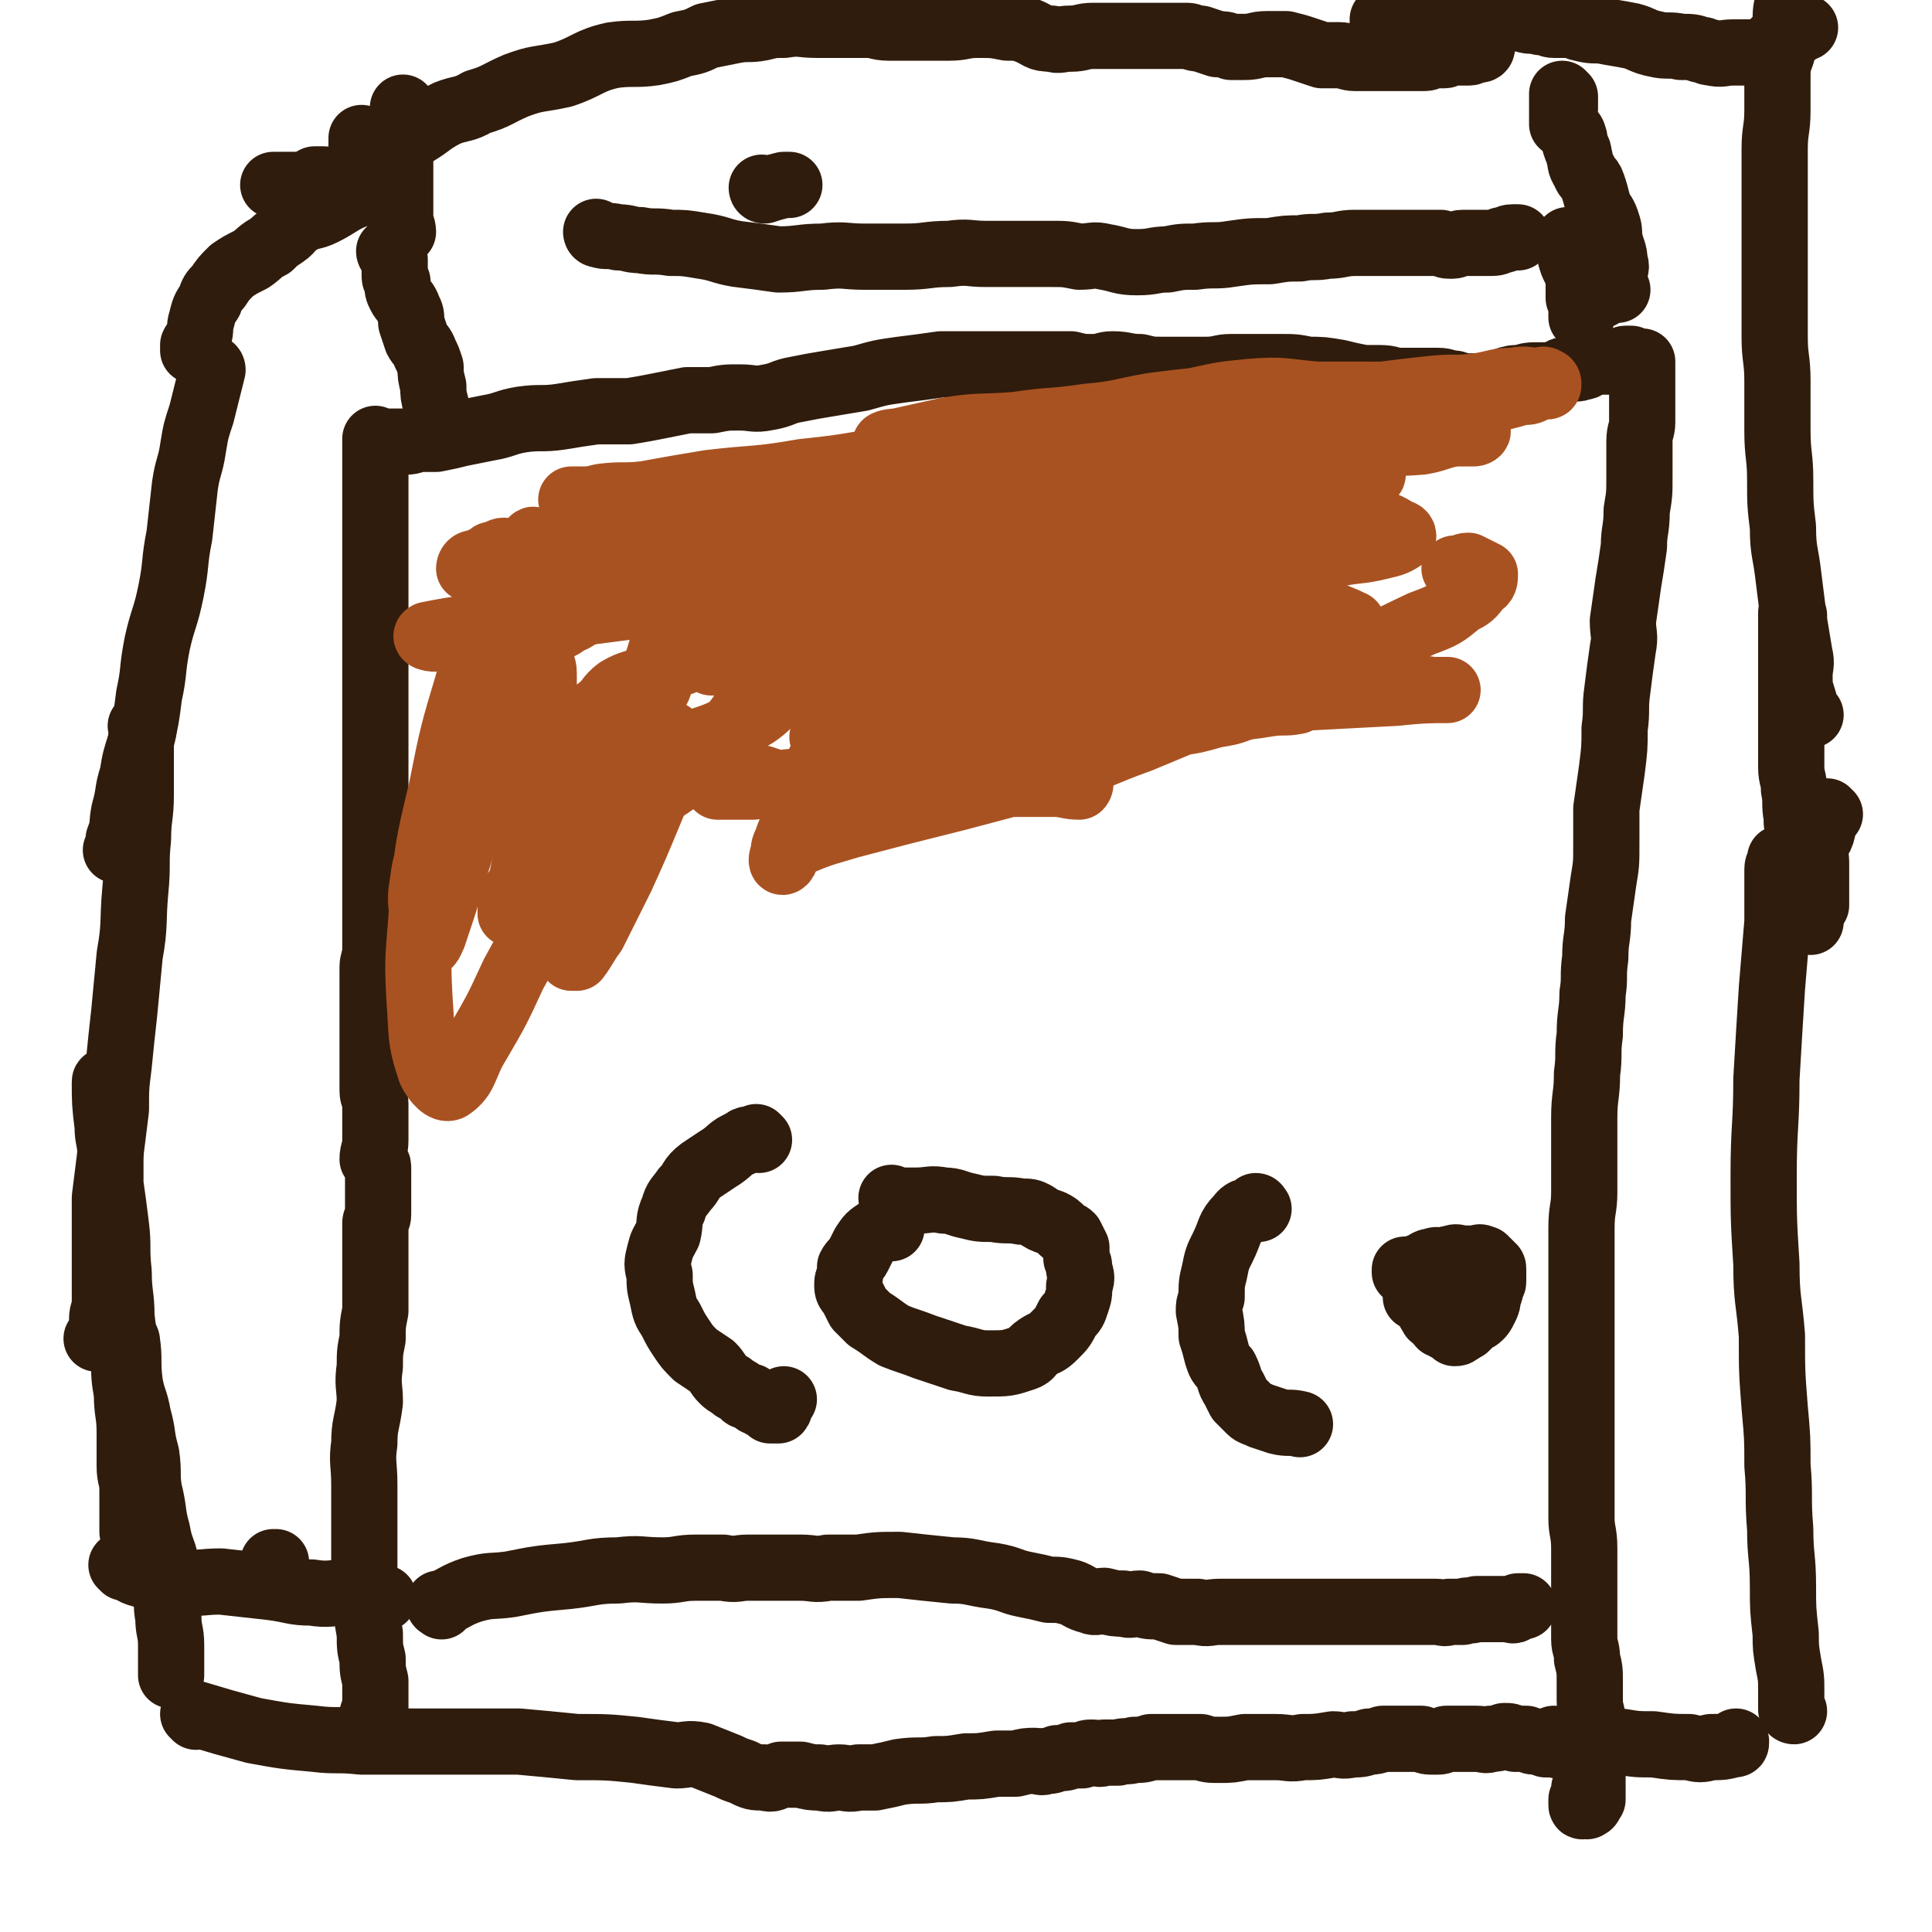
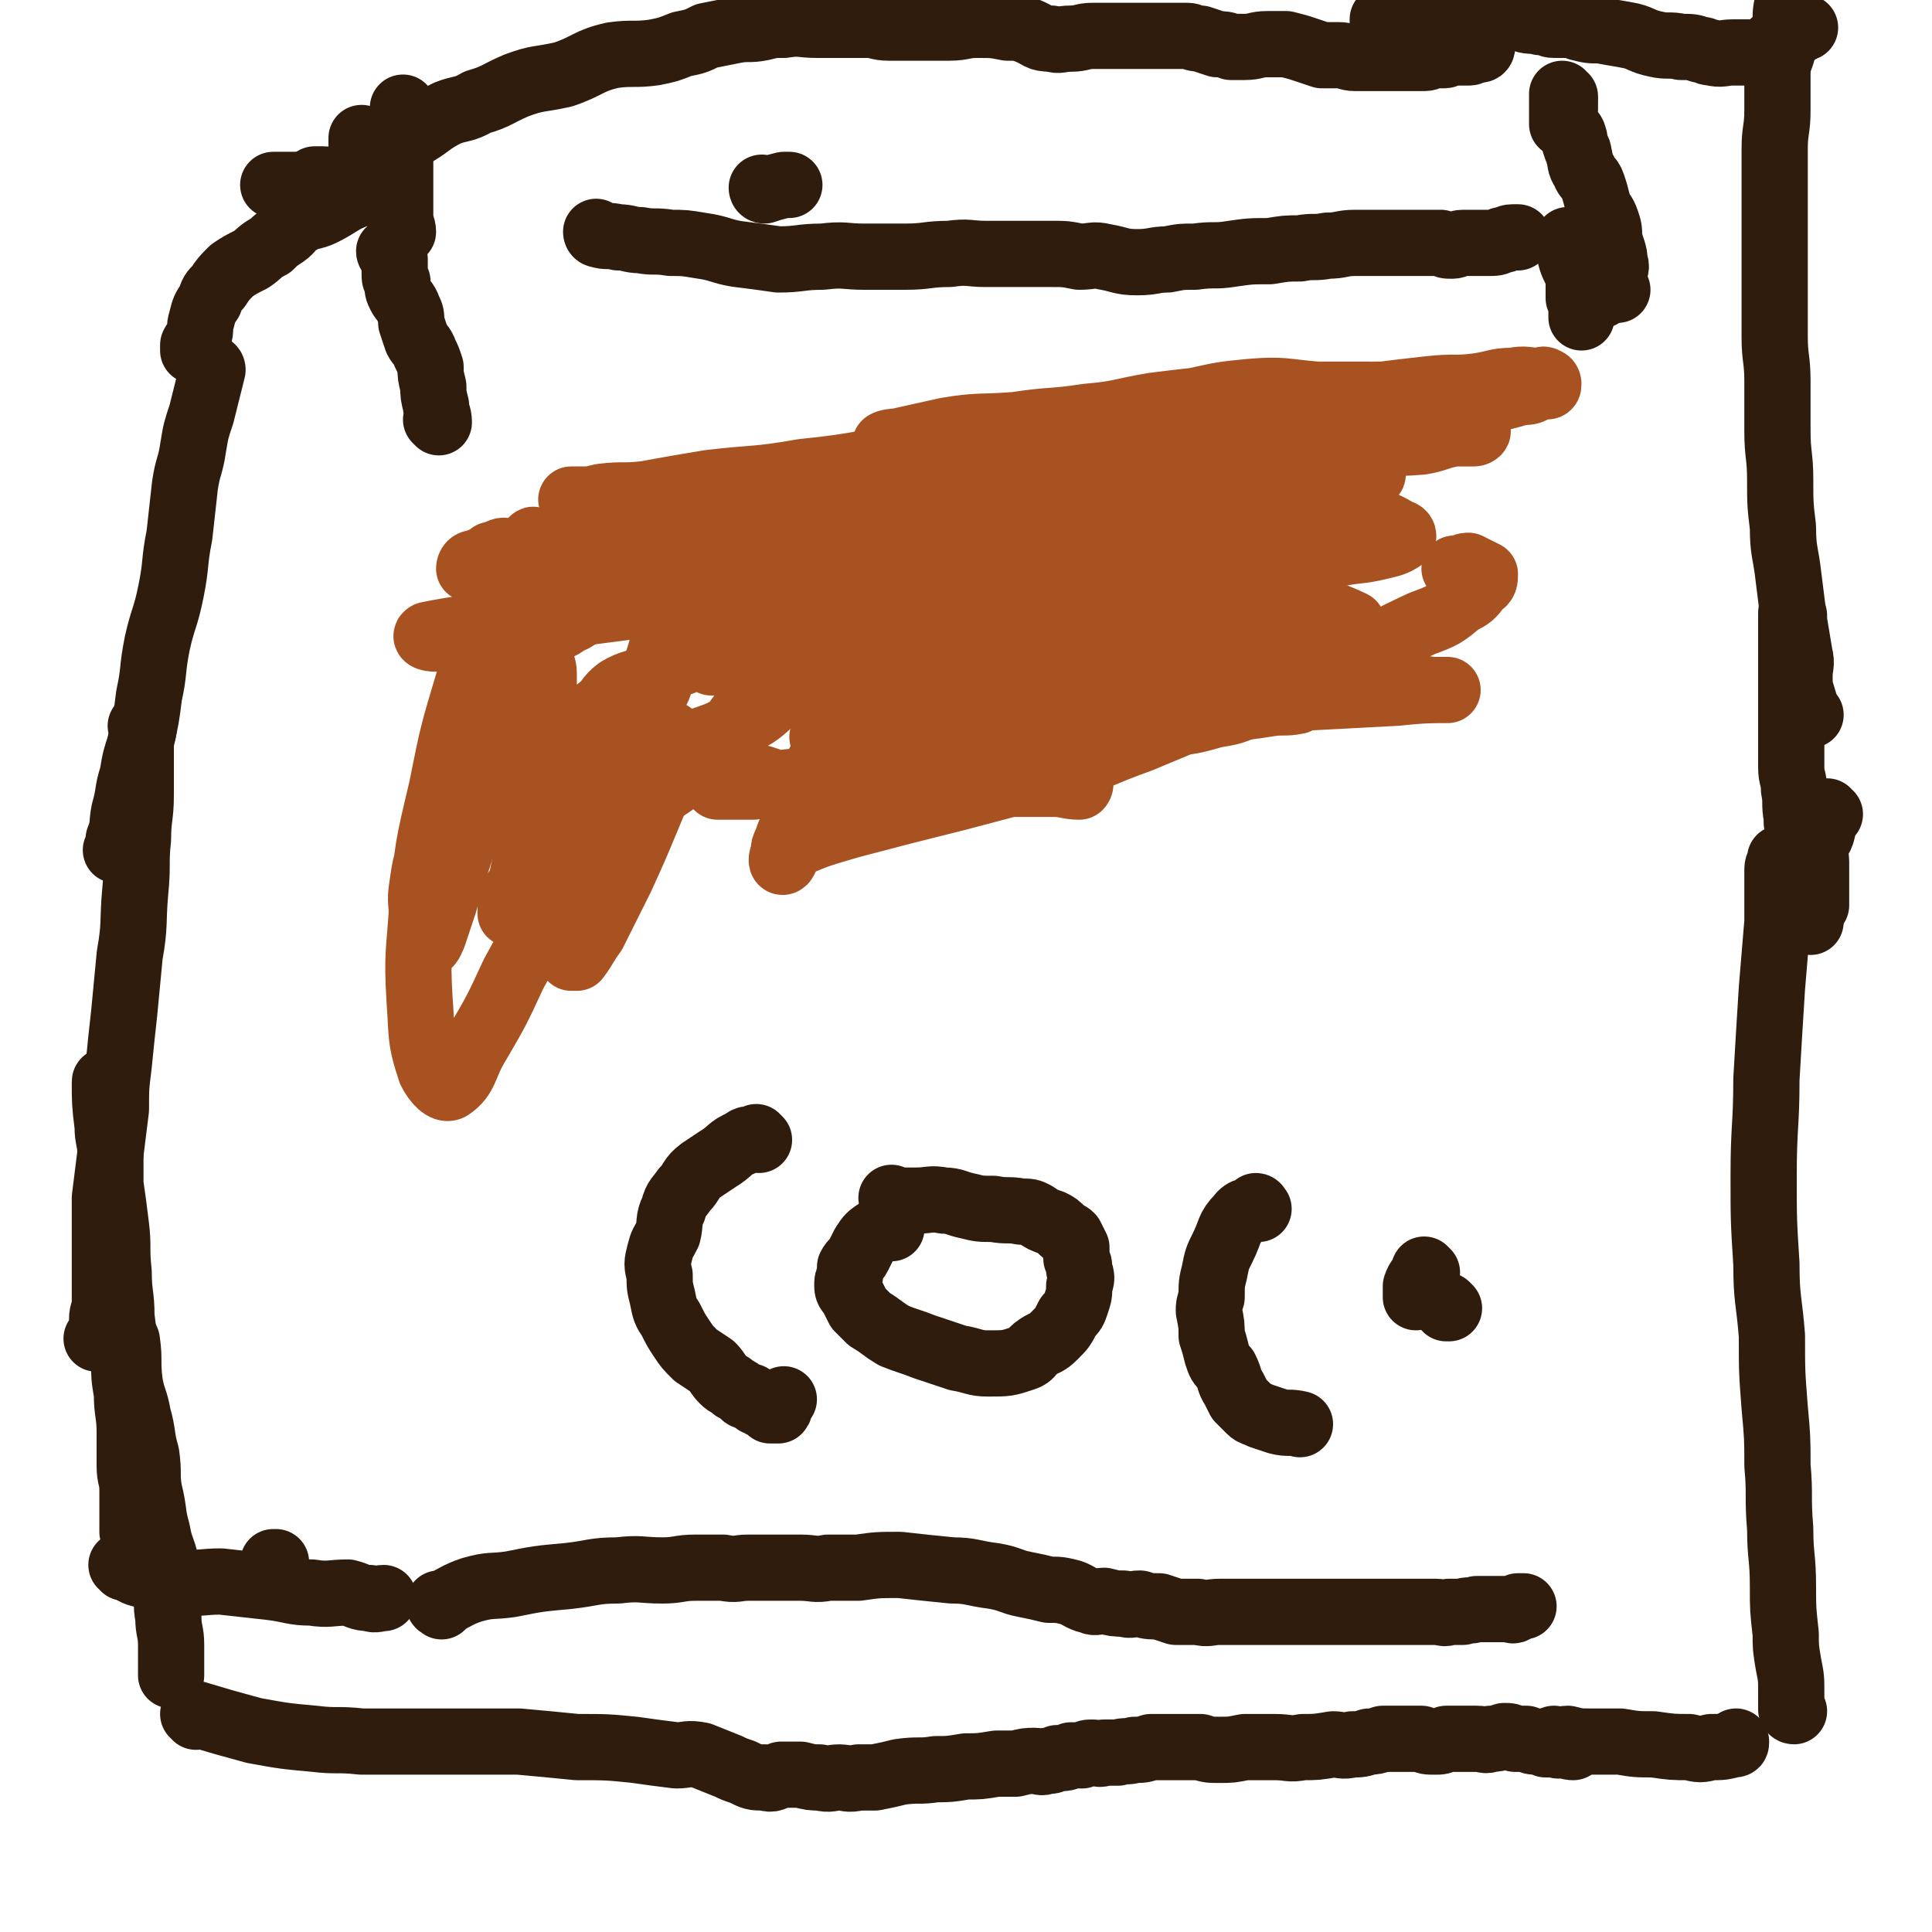
<svg xmlns="http://www.w3.org/2000/svg" viewBox="0 0 700 700" version="1.1">
  <g fill="none" stroke="#301C0C" stroke-width="24" stroke-linecap="round" stroke-linejoin="round">
-     <path d="M136,622c0,0 -1,-1 -1,-1 0,0 1,1 1,0 0,-2 0,-2 0,-5 0,-3 0,-3 0,-7 -1,-4 -1,-4 -1,-8 -1,-4 -1,-4 -1,-9 -1,-6 -1,-6 -2,-12 0,-6 0,-6 0,-13 0,-7 0,-7 0,-15 0,-7 0,-7 0,-14 0,-8 -1,-8 0,-15 0,-7 1,-7 2,-15 0,-6 -1,-6 0,-13 0,-5 0,-5 1,-10 0,-5 0,-5 1,-10 0,-3 0,-3 0,-6 0,-4 0,-4 0,-7 0,-3 0,-3 0,-5 0,-2 0,-2 0,-4 0,-2 0,-2 0,-3 0,-2 0,-2 0,-3 0,-1 0,-1 0,-1 0,-2 0,-2 0,-3 0,-1 1,-1 1,-3 0,-1 0,-1 0,-2 0,-2 0,-2 0,-5 0,-2 0,-2 0,-4 0,-3 0,-3 0,-6 0,-2 -1,-1 -2,-3 0,-3 1,-3 1,-7 0,-2 0,-2 0,-5 0,-4 0,-4 0,-8 0,-3 -1,-2 -1,-5 0,-3 0,-3 0,-6 0,-3 0,-3 0,-6 0,-3 0,-3 0,-7 0,-3 0,-3 0,-6 0,-3 0,-3 0,-7 0,-3 0,-3 0,-6 0,-3 0,-3 0,-5 0,-3 0,-3 1,-6 0,-3 0,-3 0,-5 0,-3 0,-3 0,-6 0,-4 0,-4 0,-7 0,-2 0,-2 0,-5 0,-2 0,-2 0,-5 0,-4 0,-4 0,-7 0,-3 0,-3 0,-6 0,-4 0,-4 0,-8 0,-2 0,-2 0,-4 0,-4 0,-4 0,-8 0,-3 0,-3 0,-5 0,-4 0,-4 0,-7 0,-3 0,-3 0,-6 0,-3 0,-3 0,-6 0,-3 0,-3 0,-7 0,-3 0,-3 0,-6 0,-4 0,-4 0,-7 0,-3 0,-3 0,-6 0,-3 0,-3 0,-7 0,-4 0,-4 0,-8 0,-2 0,-2 0,-4 0,-2 0,-2 0,-5 0,-3 0,-3 0,-5 0,-3 0,-3 0,-6 0,-3 0,-3 0,-6 0,-2 0,-2 0,-5 0,-3 0,-3 0,-6 0,-2 0,-2 0,-5 0,-2 0,-2 0,-5 0,-1 0,-1 0,-3 0,-1 0,-1 0,-3 0,-2 0,-2 0,-3 0,-1 0,-1 0,-2 0,-1 0,-1 0,-1 0,-1 0,-1 0,-2 0,0 0,0 0,0 0,0 0,1 1,1 1,0 1,0 1,0 1,0 1,0 2,0 1,0 1,0 2,0 1,0 1,0 2,0 2,0 2,0 3,0 3,0 3,-1 5,-1 3,0 3,0 6,0 5,-1 5,-1 9,-2 5,-1 5,-1 10,-2 6,-1 6,-2 12,-3 7,-1 7,0 14,-1 6,-1 6,-1 13,-2 6,0 6,0 12,0 6,-1 6,-1 11,-2 5,-1 5,-1 10,-2 4,0 4,0 9,0 5,-1 5,-1 10,-1 5,0 5,1 10,0 6,-1 5,-2 11,-3 5,-1 5,-1 11,-2 6,-1 6,-1 12,-2 7,-2 7,-2 14,-3 8,-1 8,-1 15,-2 5,0 5,0 10,0 6,0 6,0 12,0 5,0 5,0 10,0 4,0 4,0 8,0 3,0 3,0 7,0 4,1 4,1 8,1 4,0 4,-1 7,-1 5,0 5,1 10,1 4,1 4,1 8,1 4,0 4,0 8,0 4,0 4,0 8,0 5,0 5,-1 9,-1 4,0 4,0 8,0 5,0 5,0 10,0 5,0 5,0 10,1 5,0 5,0 11,1 4,1 4,1 9,2 3,0 3,0 6,0 4,0 4,1 7,1 3,0 3,0 6,0 2,0 2,0 5,0 2,0 2,0 3,0 3,0 3,1 6,1 3,1 3,1 5,1 4,0 4,0 7,0 3,-1 3,-1 6,-2 3,-1 3,-1 6,-1 3,-1 3,-1 7,-1 2,0 2,0 5,0 3,-1 2,-2 5,-2 3,-1 3,0 5,-1 2,0 2,-1 4,-2 2,0 2,0 4,0 1,0 1,0 3,0 1,0 1,0 3,0 1,0 1,-1 2,-1 1,0 1,0 2,0 1,1 1,1 2,1 1,0 1,0 2,0 0,0 0,0 0,0 0,0 0,0 0,1 0,0 0,0 0,1 0,0 0,0 0,1 0,0 0,0 0,1 0,0 0,0 0,1 0,2 0,2 0,4 0,1 0,1 0,2 0,2 0,2 0,3 0,4 0,4 0,8 0,3 -1,3 -1,7 0,6 0,6 0,13 0,6 0,6 -1,12 0,7 -1,7 -1,13 -1,7 -1,7 -2,13 -1,7 -1,7 -2,14 0,5 1,5 0,10 -1,7 -1,7 -2,15 -1,7 0,7 -1,14 0,7 0,7 -1,15 -1,7 -1,7 -2,14 0,7 0,7 0,13 0,7 0,7 -1,13 -1,7 -1,7 -2,14 0,7 -1,7 -1,14 -1,7 0,7 -1,13 0,7 -1,7 -1,15 -1,7 0,7 -1,14 0,8 -1,8 -1,16 0,7 0,7 0,14 0,7 0,7 0,13 0,6 -1,6 -1,13 0,6 0,6 0,11 0,6 0,6 0,12 0,6 0,6 0,11 0,6 0,6 0,12 0,5 0,5 0,11 0,6 0,6 0,12 0,6 0,6 0,12 0,6 0,6 0,12 0,6 0,6 0,12 0,5 1,5 1,11 0,5 0,5 0,9 0,5 0,5 0,10 0,4 0,4 0,7 0,3 0,3 0,7 0,3 1,3 1,7 1,4 1,4 1,8 0,4 0,4 0,7 0,4 1,4 1,8 0,2 0,2 0,5 0,3 0,3 0,7 0,2 0,2 0,4 0,2 0,2 0,4 0,2 0,2 0,4 0,1 0,1 0,2 0,1 0,1 0,2 0,0 -1,0 -1,0 0,0 0,1 0,1 0,1 0,1 -1,1 0,1 0,0 -1,0 0,0 -1,1 -1,0 0,0 0,-1 0,-2 1,-2 1,-2 1,-4 " />
    <path d="M159,153c0,0 -1,-1 -1,-1 0,0 1,1 1,1 0,-3 -1,-3 -1,-6 -1,-4 -1,-4 -1,-7 -1,-4 -1,-4 -1,-7 -1,-3 -1,-3 -2,-5 -1,-3 -2,-3 -3,-5 -1,-3 -1,-3 -2,-6 0,-3 0,-3 -1,-5 -1,-3 -2,-3 -3,-5 -1,-2 -1,-2 -1,-5 -1,-1 -1,-1 -1,-3 0,-1 0,-1 0,-2 0,0 0,0 0,-1 0,-1 0,-1 0,-2 0,-1 -1,-1 -1,-2 0,0 -1,0 -1,-1 0,0 1,0 1,-1 " />
    <path d="M146,84c0,0 -1,0 -1,-1 0,0 1,1 1,1 0,-2 -1,-3 -1,-5 0,-3 0,-3 0,-5 0,-3 0,-3 0,-7 0,-2 0,-2 0,-5 0,-2 0,-2 0,-5 0,-1 0,-1 0,-3 0,-3 0,-3 0,-6 0,0 0,0 0,-1 0,-1 1,-1 1,-3 0,-1 0,-1 0,-3 0,-1 0,-1 0,-2 " />
    <path d="M586,105c0,0 -1,-1 -1,-1 0,0 0,1 0,1 0,-2 0,-3 0,-5 0,-3 1,-3 0,-5 0,-4 -1,-4 -2,-9 0,-3 0,-3 -1,-6 -1,-3 -2,-3 -3,-6 -1,-4 -1,-4 -2,-7 -1,-3 -2,-2 -3,-5 -2,-3 -1,-3 -2,-6 0,-2 -1,-2 -1,-3 -1,-2 0,-2 -1,-4 0,-1 -1,-1 -2,-3 0,-1 -1,-1 -1,-3 -1,-2 0,-2 0,-3 0,-1 0,-1 0,-2 0,-1 0,-1 0,-1 " />
    <path d="M151,48c0,0 -1,0 -1,-1 0,0 0,1 1,1 5,-3 5,-4 11,-7 5,-2 6,-1 11,-4 7,-2 7,-3 14,-6 8,-3 8,-2 17,-4 9,-3 9,-5 18,-7 7,-1 8,0 15,-1 5,-1 5,-1 10,-3 5,-1 5,-1 9,-3 5,-1 5,-1 10,-2 5,-1 5,0 10,-1 4,-1 4,-1 8,-1 6,-1 6,0 12,0 4,0 4,0 8,0 5,0 5,0 10,0 4,0 4,1 8,1 4,0 5,0 9,0 7,0 7,0 13,0 5,0 5,-1 10,-1 6,0 6,0 11,1 4,0 4,0 7,1 5,2 4,3 9,3 3,1 3,0 7,0 4,0 4,-1 8,-1 3,0 3,0 5,0 4,0 4,0 8,0 4,0 4,0 8,0 3,0 3,0 6,0 3,0 3,0 7,0 2,0 2,1 5,1 3,1 3,1 6,2 2,0 3,0 5,1 3,0 3,0 5,0 4,0 4,-1 8,-1 4,0 4,0 7,0 4,1 4,1 7,2 3,1 3,1 6,2 3,0 3,0 6,0 3,0 3,1 6,1 1,0 1,0 3,0 2,0 2,0 3,0 2,0 2,0 4,0 2,0 2,0 4,0 1,0 1,0 2,0 2,0 2,0 3,0 2,0 2,0 3,0 2,0 2,0 3,0 2,0 2,-1 4,-1 1,0 1,0 2,0 0,0 0,0 1,0 2,0 1,-1 3,-1 1,0 1,0 3,0 0,0 0,0 1,0 1,0 1,0 1,0 1,0 1,0 1,0 2,0 1,-1 3,-1 0,0 0,0 1,0 0,0 0,0 0,0 1,0 1,-1 1,-1 " />
    <path d="M569,88c0,0 -1,0 -1,-1 0,0 0,1 0,1 1,2 1,2 1,5 1,4 2,4 3,8 0,3 0,3 0,7 1,2 1,2 1,5 0,1 0,1 0,2 " />
    <path d="M581,98c0,0 -1,0 -1,-1 0,0 0,0 0,1 0,2 0,2 0,5 0,2 0,2 0,4 " />
    <path d="M502,8c0,0 -1,0 -1,-1 0,0 0,1 0,1 3,0 3,-1 5,-1 5,-1 5,0 10,-1 6,-1 6,-2 13,-4 4,-1 4,-1 8,-1 3,-1 3,0 7,-1 4,0 4,-1 7,-2 3,0 3,1 6,1 3,0 3,0 5,-1 2,0 2,0 5,0 " />
    <path d="M567,35c0,0 -1,0 -1,-1 0,0 0,1 0,1 0,2 0,2 0,5 0,2 0,2 0,5 " />
    <path d="M116,67c0,0 -1,0 -1,-1 0,0 1,1 1,1 -2,0 -3,0 -5,0 -3,0 -3,0 -5,0 -2,0 -2,0 -4,0 -2,0 -2,0 -3,0 " />
    <path d="M128,71c0,0 -1,0 -1,-1 0,0 1,1 1,1 0,-2 -1,-3 0,-5 0,-3 1,-3 2,-5 1,-3 0,-3 1,-6 0,-2 0,-2 0,-4 0,-1 0,-1 0,-1 " />
    <path d="M141,65c0,0 -1,0 -1,-1 0,0 1,1 1,1 -2,0 -3,0 -5,0 -3,0 -3,1 -5,1 -2,0 -2,0 -5,0 -2,0 -2,0 -4,0 -2,0 -2,-1 -5,-1 -1,0 -1,0 -3,0 " />
    <path d="M137,68c0,0 -1,0 -1,-1 0,0 1,1 1,1 -3,1 -4,0 -7,2 -7,3 -7,4 -13,7 -4,2 -5,1 -8,3 -4,2 -3,3 -6,5 -3,2 -3,2 -5,4 -4,2 -4,3 -7,5 -4,2 -4,2 -7,4 -3,3 -3,3 -5,6 -2,2 -2,2 -3,5 -2,3 -2,3 -3,7 -1,3 0,3 -1,6 -1,2 -1,1 -2,3 0,1 0,1 0,2 " />
    <path d="M77,134c0,0 0,-1 -1,-1 0,0 1,0 1,1 -2,8 -2,8 -4,16 -2,6 -2,6 -3,12 -1,7 -2,7 -3,14 -1,9 -1,9 -2,18 -2,10 -1,10 -3,20 -2,10 -3,10 -5,19 -2,10 -1,10 -3,19 -1,8 -1,8 -3,17 -2,6 -2,6 -3,12 -2,6 -1,6 -3,13 -1,5 0,5 -2,10 0,2 0,2 -1,4 " />
    <path d="M52,264c0,0 0,-1 -1,-1 0,0 1,0 1,1 0,2 -1,2 -1,5 0,9 0,10 0,19 0,8 -1,8 -1,16 -1,9 0,9 -1,19 -1,11 0,12 -2,23 -1,11 -1,10 -2,21 -1,9 -1,9 -2,19 -1,8 -1,8 -1,16 -1,8 -1,8 -2,16 -1,8 -1,8 -2,16 0,6 0,6 0,12 0,5 0,5 0,9 0,4 0,4 0,8 0,5 0,5 0,10 0,2 -1,2 -1,5 0,3 1,3 0,6 0,1 -1,0 -2,1 " />
    <path d="M39,393c0,0 -1,-2 -1,-1 0,7 0,8 1,16 0,5 1,5 1,10 0,6 0,6 0,11 1,7 1,7 2,15 1,8 0,8 1,17 0,8 1,8 1,16 1,8 1,8 1,15 0,7 0,7 1,13 0,7 1,7 1,14 0,6 0,6 0,12 0,5 1,4 1,9 0,5 0,5 0,10 0,3 0,3 0,5 " />
    <path d="M46,486c0,0 0,-1 -1,-1 0,0 1,0 1,1 1,7 0,7 1,15 1,6 2,6 3,12 2,7 1,7 3,14 1,7 0,7 1,13 2,8 1,8 3,15 1,6 2,6 3,11 0,5 0,6 0,11 1,4 0,4 1,9 0,5 1,5 1,10 0,4 0,4 0,7 0,2 0,2 0,4 " />
    <path d="M45,568c0,0 0,-1 -1,-1 0,0 1,0 1,0 4,3 4,3 9,4 6,2 6,2 12,2 7,1 7,0 14,0 9,1 9,1 18,2 8,1 8,2 15,2 6,1 7,0 13,0 4,1 4,2 8,2 2,1 3,0 5,0 " />
    <path d="M100,567c0,0 0,-1 -1,-1 0,0 1,0 1,0 " />
    <path d="M553,7c0,0 -1,0 -1,-1 0,0 0,1 0,1 3,1 3,0 6,1 3,0 3,1 5,1 2,0 2,0 4,0 3,0 3,0 5,1 4,1 4,1 8,1 5,1 6,1 11,2 4,1 4,2 9,3 4,1 5,0 9,1 4,0 4,0 7,1 2,0 2,1 4,1 4,1 4,0 8,0 2,0 2,0 5,0 3,0 4,0 7,-1 3,-2 2,-3 5,-4 4,-2 4,-2 7,-3 1,-1 1,-1 2,-1 " />
    <path d="M564,631c0,0 -1,-1 -1,-1 0,0 0,0 0,0 3,1 3,0 5,0 4,1 4,1 8,1 5,0 5,0 11,0 6,1 6,1 12,1 7,1 7,1 13,1 4,1 4,1 8,0 4,0 4,0 8,-1 1,0 1,0 1,-1 " />
    <path d="M650,620c-1,0 -1,-1 -1,-1 0,0 0,1 0,0 0,-2 0,-3 0,-6 0,-5 0,-5 -1,-10 -1,-6 -1,-6 -1,-11 -1,-9 -1,-9 -1,-17 0,-11 -1,-11 -1,-21 -1,-12 0,-12 -1,-23 0,-10 0,-10 -1,-21 -1,-13 -1,-13 -1,-26 -1,-13 -2,-13 -2,-26 -1,-16 -1,-16 -1,-32 0,-18 1,-18 1,-35 1,-17 1,-17 2,-33 1,-12 1,-12 2,-24 0,-10 0,-10 0,-19 0,-2 1,-2 1,-4 " />
    <path d="M656,259c-1,0 -1,-1 -1,-1 -1,0 0,1 0,1 -1,-3 -1,-4 -2,-7 -1,-3 -1,-4 -1,-7 0,-4 1,-4 0,-8 -1,-6 -1,-6 -2,-12 -1,-8 -1,-8 -2,-16 -1,-9 -2,-9 -2,-18 -1,-8 -1,-9 -1,-17 0,-9 -1,-9 -1,-18 0,-9 0,-9 0,-18 0,-8 -1,-8 -1,-16 0,-7 0,-7 0,-14 0,-7 0,-7 0,-14 0,-7 0,-7 0,-14 0,-6 0,-6 0,-12 0,-7 0,-7 0,-14 0,-7 1,-7 1,-14 0,-6 0,-7 0,-13 0,-5 1,-5 2,-9 1,-5 0,-5 1,-10 0,-4 0,-4 1,-8 1,-4 1,-4 3,-9 1,-5 1,-5 3,-11 " />
    <path d="M650,223c-1,0 -1,-1 -1,-1 0,0 0,0 0,1 0,3 0,3 0,7 0,3 0,3 0,6 0,6 0,6 0,12 0,4 0,4 0,7 0,4 0,4 0,8 0,4 0,4 0,9 0,3 0,3 0,6 0,4 1,4 1,8 1,5 0,5 1,10 0,1 0,1 0,2 " />
    <path d="M663,295c-1,0 -1,-1 -1,-1 -1,0 0,0 0,1 -1,3 -1,3 -2,7 -1,3 -2,2 -3,5 0,2 1,3 1,5 0,2 0,2 0,4 0,3 0,3 0,6 0,3 0,3 0,6 " />
    <path d="M656,313c-1,0 -1,-1 -1,-1 -1,0 0,0 0,1 0,3 0,3 0,6 0,3 0,3 0,6 0,4 1,4 1,9 " />
    <path d="M71,622c0,0 0,-1 -1,-1 0,0 1,0 1,0 10,3 10,3 21,6 11,2 11,2 22,3 8,1 8,0 17,1 9,0 9,0 19,0 10,0 10,0 20,0 9,0 9,0 18,0 11,1 11,1 21,2 11,0 11,0 21,1 7,1 7,1 15,2 4,0 4,-1 9,0 5,2 5,2 10,4 2,1 2,1 5,2 4,2 4,2 8,2 3,1 3,0 6,-1 3,0 4,0 7,0 4,1 4,1 7,1 4,1 4,0 7,0 3,0 3,1 7,0 3,0 3,0 6,0 5,-1 5,-1 9,-2 7,-1 7,0 13,-1 5,0 5,0 11,-1 5,0 5,0 11,-1 3,0 3,0 7,0 4,-1 4,-1 7,-1 2,0 2,1 4,0 2,0 2,0 4,-1 3,0 3,0 5,-1 2,0 2,0 4,0 2,-1 2,-1 4,-1 2,0 2,1 4,0 2,0 2,0 5,0 3,-1 3,0 6,-1 3,0 3,0 6,-1 2,0 2,0 4,0 3,0 3,0 7,0 3,0 3,0 7,0 3,1 3,1 7,1 4,0 4,0 9,-1 5,0 5,0 11,0 5,0 5,1 10,0 5,0 5,0 11,-1 3,0 3,1 7,0 3,0 3,0 6,-1 2,0 2,0 5,-1 2,0 2,0 4,0 2,0 2,0 5,0 2,0 2,0 5,0 2,1 2,1 5,1 2,0 2,0 4,-1 3,0 3,0 5,0 3,0 3,0 6,0 3,0 3,1 5,0 2,0 2,0 5,-1 2,0 2,0 4,1 2,0 2,0 4,0 2,1 2,1 4,1 2,0 2,0 3,1 2,0 2,0 4,0 1,1 1,0 3,0 2,1 2,1 3,1 " />
    <path d="M160,582c0,0 -1,-1 -1,-1 0,0 0,1 1,0 5,-2 5,-3 11,-5 7,-2 7,-1 14,-2 10,-2 10,-2 21,-3 9,-1 9,-2 18,-2 8,-1 8,0 16,0 6,0 6,-1 12,-1 5,0 5,0 10,0 5,1 5,0 9,0 4,0 4,0 9,0 5,0 5,0 10,0 5,0 5,1 10,0 5,0 5,0 11,0 7,-1 7,-1 15,-1 9,1 9,1 19,2 7,0 7,1 15,2 6,1 6,2 11,3 5,1 5,1 9,2 4,0 4,0 8,1 3,1 3,2 7,3 2,1 3,0 5,0 4,1 4,1 7,1 3,1 3,0 6,0 3,1 3,1 7,1 3,1 3,1 6,2 4,0 4,0 8,0 4,1 4,0 8,0 4,0 4,0 8,0 7,0 7,0 13,0 6,0 6,0 11,0 5,0 5,0 10,0 4,0 4,0 8,0 3,0 3,0 6,0 2,0 2,0 5,0 2,0 2,0 4,0 2,0 2,0 4,0 3,0 3,0 5,0 2,0 2,0 4,0 3,0 3,1 5,0 2,0 2,0 5,0 2,-1 2,0 5,-1 2,0 2,0 3,0 2,0 2,0 4,0 1,0 1,0 3,0 1,0 1,0 1,0 2,0 2,1 3,0 1,0 1,-1 1,-1 1,0 1,0 2,0 " />
    <path d="M277,69c0,0 -1,0 -1,-1 0,0 0,1 1,1 3,-1 3,-1 7,-2 1,0 1,0 2,0 " />
    <path d="M217,85c0,0 -1,0 -1,-1 0,0 0,1 1,1 3,1 3,0 7,1 4,0 4,1 8,1 5,1 5,0 11,1 5,0 5,0 11,1 7,1 7,2 13,3 8,1 8,1 15,2 8,0 8,-1 16,-1 8,-1 8,0 15,0 8,0 8,0 15,0 8,0 8,-1 16,-1 7,-1 7,0 13,0 7,0 7,0 15,0 4,0 4,0 9,0 5,0 5,0 10,1 5,0 5,-1 9,0 6,1 6,2 12,2 6,0 6,-1 11,-1 5,-1 5,-1 10,-1 7,-1 7,0 13,-1 7,-1 7,-1 14,-1 6,-1 6,-1 11,-1 5,-1 5,0 10,-1 5,0 5,-1 10,-1 4,0 4,0 8,0 4,0 4,0 8,0 3,0 3,0 6,0 2,0 2,0 5,0 2,0 2,0 4,0 2,1 2,1 4,1 2,0 2,-1 4,-1 2,0 2,0 4,0 3,0 3,0 5,0 3,0 3,0 5,-1 2,0 2,-1 4,-1 1,0 1,0 2,0 " />
    <path d="M275,413c0,0 -1,-1 -1,-1 0,0 1,1 1,1 -3,0 -4,-1 -6,1 -5,2 -4,3 -9,6 -3,2 -3,2 -6,4 -4,3 -3,4 -6,7 -2,3 -3,3 -4,7 -2,4 -1,5 -2,9 -2,4 -2,3 -3,7 -1,4 -1,4 0,8 0,4 0,4 1,8 1,5 1,5 3,8 2,4 2,4 4,7 2,3 2,3 5,6 3,2 3,2 6,4 2,2 2,3 4,5 2,2 2,1 4,3 2,1 2,1 3,2 1,1 1,1 3,1 1,1 1,1 2,2 1,0 1,0 2,1 1,0 1,-1 2,0 1,0 0,1 1,2 0,0 0,0 1,0 0,0 0,0 1,0 0,0 1,0 1,0 1,-1 0,-2 1,-3 0,0 0,0 1,-1 " />
    <path d="M324,435c0,0 -1,-1 -1,-1 0,0 0,1 1,1 3,0 4,0 8,0 5,0 5,-1 10,0 4,0 4,1 9,2 4,1 4,1 9,1 5,1 5,0 10,1 3,0 3,0 5,1 3,2 3,2 6,3 2,1 2,1 4,3 1,1 2,1 3,2 1,2 1,2 2,4 0,2 0,2 0,4 1,2 1,2 1,4 1,3 1,3 0,6 0,3 0,3 -1,6 -1,3 -1,3 -3,5 -2,4 -2,4 -5,7 -3,3 -3,2 -6,4 -3,2 -2,3 -5,4 -6,2 -6,2 -13,2 -5,0 -5,-1 -11,-2 -6,-2 -6,-2 -12,-4 -5,-2 -6,-2 -11,-4 -5,-3 -4,-3 -9,-6 -2,-2 -2,-2 -4,-4 -1,-2 -1,-2 -2,-4 -1,-2 -2,-2 -2,-4 0,-2 0,-2 1,-4 0,-2 0,-2 0,-3 1,-2 2,-2 3,-4 1,-2 1,-2 2,-4 2,-3 2,-3 5,-5 2,-1 2,-1 5,-1 " />
    <path d="M456,438c0,0 -1,-1 -1,-1 0,0 1,0 0,1 -2,1 -4,0 -6,3 -4,4 -3,5 -6,11 -2,4 -2,4 -3,9 -1,4 -1,4 -1,9 -1,3 -1,3 -1,5 1,5 1,5 1,9 1,3 1,3 2,7 1,3 1,3 3,5 2,4 1,4 3,7 1,2 1,2 2,4 2,2 2,2 4,4 1,1 2,1 4,2 3,1 3,1 6,2 4,1 4,0 8,1 " />
-     <path d="M510,461c0,0 -1,-1 -1,-1 0,0 0,1 0,1 3,-1 3,-1 5,-2 3,-1 3,-2 5,-2 2,-1 2,0 4,0 2,-1 2,-1 3,-1 2,-1 2,0 4,0 1,0 1,0 2,0 1,0 1,0 2,0 2,0 2,-1 3,0 1,0 1,0 1,1 1,0 1,0 1,1 1,0 1,0 1,1 1,0 1,0 1,1 0,2 0,2 0,4 0,1 0,1 -1,2 0,2 0,2 -1,4 0,2 0,2 -1,4 -1,2 -1,2 -2,3 -1,1 -2,1 -3,2 -1,1 -1,1 -2,2 -1,0 -1,1 -2,1 -1,1 -1,1 -2,1 -1,-1 -1,-2 -3,-2 -1,-1 -1,-1 -2,-1 -1,-1 0,-1 -1,-2 0,-1 -1,0 -2,-1 0,-1 -1,-1 -1,-2 0,0 0,0 0,0 0,-1 0,-1 0,-2 0,-1 0,-1 0,-1 0,-1 0,-1 0,-2 0,-1 1,-1 1,-2 1,-1 1,-1 1,-2 1,0 1,0 1,0 " />
    <path d="M517,461c0,0 -1,-1 -1,-1 0,0 0,0 0,1 -1,2 -2,2 -3,5 0,1 0,2 0,4 " />
    <path d="M525,474c0,0 -1,-1 -1,-1 0,0 0,0 0,1 " />
  </g>
  <g fill="none" stroke="#A95221" stroke-width="24" stroke-linecap="round" stroke-linejoin="round">
    <path d="M278,233c0,0 -1,-1 -1,-1 0,0 0,1 1,1 2,-1 2,-2 5,-3 6,-2 6,-2 13,-3 11,-2 11,-2 22,-4 13,-2 13,-2 26,-5 10,-2 10,-2 20,-4 7,-1 7,-1 14,-1 5,-1 5,0 10,0 2,0 3,0 5,0 0,0 -1,0 -1,0 -8,1 -8,1 -15,3 -14,2 -14,1 -28,4 -17,4 -17,4 -33,8 -15,3 -15,3 -30,6 -9,2 -9,2 -18,4 -5,1 -7,1 -10,2 -1,0 1,0 3,0 7,-1 7,-1 15,-2 15,-2 15,-2 31,-3 20,-2 21,-2 41,-4 20,-2 20,-2 39,-4 17,-1 17,0 33,-1 9,-1 9,0 19,-1 6,-1 9,-2 11,-3 1,0 -2,0 -4,0 -5,0 -5,0 -10,0 -5,0 -5,0 -11,0 -6,0 -6,0 -11,0 -6,0 -6,0 -12,0 -3,0 -3,0 -6,-1 -1,0 -2,0 -2,0 3,-2 4,-3 8,-4 10,-3 10,-2 21,-4 17,-4 17,-3 35,-6 13,-3 12,-4 25,-6 8,-2 9,-1 17,-3 4,-1 5,-1 8,-3 1,-1 0,-2 -1,-2 -5,-3 -5,-3 -11,-4 -10,-1 -11,-1 -21,-2 -14,-1 -14,0 -28,0 -13,0 -13,0 -26,0 -12,0 -12,-1 -24,0 -9,0 -9,2 -17,1 -5,0 -5,-1 -8,-3 -1,-1 -1,-2 0,-2 4,-1 5,0 10,-1 12,-3 12,-4 25,-6 16,-3 16,-4 32,-5 14,-2 14,0 28,0 9,0 9,0 18,0 6,0 6,-1 11,0 1,0 2,1 1,1 -6,2 -7,1 -14,2 -12,2 -12,2 -23,4 -19,3 -19,3 -37,6 -21,3 -21,4 -42,7 -17,2 -17,1 -33,3 -11,1 -11,2 -22,4 -8,1 -8,1 -15,2 -3,0 -4,1 -7,1 -1,0 -3,-1 -2,-2 2,-1 4,-2 8,-3 10,-2 10,-3 21,-5 12,-2 12,-1 24,-3 10,-2 9,-2 18,-4 7,-2 7,-2 13,-3 5,-1 5,-1 10,-2 1,0 2,0 2,1 0,0 -1,1 -2,1 -7,1 -7,1 -13,2 -19,3 -19,3 -37,6 -20,3 -21,2 -40,5 -12,2 -12,3 -24,5 -11,2 -11,1 -21,2 -3,0 -7,0 -6,0 4,-1 8,-2 16,-3 30,-3 30,-3 59,-5 15,-1 15,-1 30,-2 11,0 11,1 22,1 7,0 7,0 14,0 4,0 4,0 7,0 1,0 3,-1 2,-1 0,-1 -2,-1 -4,-2 -7,0 -7,0 -13,0 -14,-1 -14,-1 -28,-1 -14,-1 -14,-1 -27,-2 -10,0 -10,1 -19,1 -5,0 -5,0 -10,0 -4,0 -4,1 -7,0 -2,-1 -3,-2 -2,-3 0,-1 2,-1 4,-2 5,-2 5,-2 10,-4 13,-3 13,-3 25,-4 13,-2 13,-2 26,-3 12,0 12,0 24,0 10,-1 10,0 21,-1 10,-1 10,-1 21,-3 9,-1 9,-1 19,-2 7,-1 7,-1 14,-1 4,0 4,0 8,0 1,0 1,-1 2,-1 0,0 1,0 1,0 -3,1 -4,1 -8,2 -6,1 -6,2 -12,3 -8,1 -8,1 -16,2 -9,1 -9,1 -18,3 -10,1 -10,1 -20,2 -7,1 -7,2 -15,3 -3,1 -3,0 -7,1 -2,0 -3,0 -3,0 0,0 1,-1 2,-1 6,-1 6,-1 12,-2 14,-3 14,-3 29,-5 21,-4 21,-5 43,-8 17,-2 17,-1 33,-2 13,-1 13,0 25,-1 6,-1 6,-2 12,-3 3,0 3,0 7,0 1,0 2,-1 1,-1 0,-1 -1,-2 -3,-2 -5,-1 -5,-1 -11,-1 -14,-2 -14,-3 -27,-3 -16,-1 -16,0 -32,0 -11,1 -11,1 -23,1 -6,0 -6,-1 -11,-1 -3,0 -4,0 -6,0 0,0 0,-1 0,-1 6,-2 6,-2 12,-4 9,-2 9,-2 19,-3 12,-1 12,0 24,1 10,0 10,0 19,0 7,1 7,1 14,1 4,0 4,0 7,0 3,0 3,0 6,0 0,0 2,0 1,0 -3,1 -5,2 -10,2 -6,0 -6,-1 -11,-1 -4,-1 -4,0 -9,0 -3,0 -3,0 -6,0 -2,0 -2,-1 -4,-1 0,0 0,0 0,0 2,0 2,0 4,0 7,-1 7,-1 13,-1 8,-1 8,-1 17,-2 9,-1 9,0 17,-1 7,-1 7,-2 13,-2 5,-1 5,0 10,0 1,0 1,-1 2,0 1,0 1,1 1,1 0,1 0,1 -1,1 -2,0 -2,0 -4,1 -2,1 -2,1 -5,1 -3,1 -3,1 -7,2 -4,1 -4,1 -8,2 -6,0 -6,0 -13,0 -5,0 -5,0 -10,0 -4,0 -5,0 -9,0 -2,0 -2,-1 -5,-2 -1,0 -2,1 -2,1 0,0 1,0 2,0 3,1 3,1 5,2 4,1 4,1 8,1 4,1 4,0 7,1 2,0 2,0 4,1 2,0 2,0 4,0 0,1 1,1 1,1 -2,0 -3,0 -6,1 -16,2 -16,1 -33,3 -24,3 -24,4 -48,6 -19,1 -19,0 -39,0 -19,0 -19,-1 -37,0 -13,0 -13,0 -25,1 -8,0 -8,1 -15,1 -2,-1 -4,-1 -4,-2 -1,0 1,-1 4,-1 9,-2 9,-2 18,-4 12,-2 12,-1 25,-2 13,-2 13,-1 26,-3 12,-1 12,-2 24,-4 8,-1 8,-1 17,-2 3,-1 4,-1 7,0 0,0 1,1 0,1 -3,2 -3,3 -8,4 -30,6 -31,5 -62,10 -21,3 -21,2 -42,5 -19,3 -19,4 -39,6 -17,3 -17,2 -34,4 -12,2 -12,2 -23,4 -8,1 -8,0 -16,1 -4,1 -4,1 -8,1 -2,0 -2,0 -3,0 0,0 1,0 1,0 6,0 6,0 13,0 13,0 13,0 26,0 20,-1 20,-1 40,-1 21,-1 21,-1 43,-1 15,0 15,0 31,0 9,0 9,0 18,0 4,0 5,0 9,0 0,0 0,0 0,0 -8,1 -8,1 -16,2 -19,2 -19,2 -38,4 -26,3 -26,3 -51,6 -24,3 -24,2 -48,5 -17,2 -17,3 -35,5 -8,1 -8,1 -15,2 -5,0 -6,0 -10,1 -3,0 -4,2 -5,2 0,0 0,-2 2,-2 5,-2 6,-1 12,-2 13,0 13,0 25,0 18,0 18,0 36,0 21,0 21,-1 42,0 16,0 16,0 31,1 11,0 11,0 22,1 6,0 7,-1 11,0 1,0 0,2 -1,2 -7,1 -7,0 -14,0 -16,1 -16,1 -32,3 -27,3 -27,4 -54,8 -24,3 -24,3 -47,6 -14,3 -14,3 -28,6 -7,1 -7,2 -14,2 -3,1 -8,0 -6,-1 5,-1 10,-2 20,-3 19,-4 19,-4 38,-7 27,-4 27,-4 54,-8 18,-3 18,-3 37,-6 14,-1 14,-1 27,-2 7,-1 7,-1 14,-1 2,0 5,0 4,0 0,0 -3,-1 -6,0 -9,1 -9,0 -18,2 -11,2 -11,2 -22,4 -13,4 -12,4 -25,8 -10,3 -10,2 -20,5 -4,2 -4,2 -8,5 -1,1 -1,2 -1,2 3,2 4,3 9,3 18,3 18,2 36,3 28,1 28,0 56,0 25,0 25,0 49,0 18,-1 18,-1 36,0 11,0 11,0 22,1 4,0 6,0 8,1 0,0 -2,1 -3,1 -8,2 -8,2 -16,3 -20,4 -19,5 -39,8 -23,3 -23,2 -47,5 -18,3 -17,3 -35,7 -8,1 -8,1 -16,2 -4,1 -4,2 -8,2 0,0 -1,-1 0,-1 10,-3 11,-2 22,-4 20,-2 20,-2 40,-4 26,-3 26,-4 51,-6 19,-2 19,-2 38,-2 12,0 12,1 25,1 6,0 6,0 12,0 1,0 1,0 1,0 -7,0 -7,-1 -14,0 -18,1 -18,1 -36,2 -25,2 -25,1 -50,3 -25,3 -25,3 -49,7 -14,2 -14,2 -28,4 -7,1 -7,1 -13,2 -1,0 -2,0 -2,0 11,-1 13,-1 25,-2 25,-4 25,-5 50,-8 29,-4 29,-5 59,-8 24,-1 24,0 48,0 13,0 13,-1 25,0 7,0 7,0 14,1 3,0 7,0 5,0 -5,0 -9,0 -18,1 -19,1 -19,1 -38,2 -23,2 -23,2 -46,4 -20,2 -20,1 -41,3 -16,2 -16,3 -31,5 -11,1 -11,1 -22,3 -4,0 -4,1 -8,1 -1,0 -2,-1 -1,-1 5,0 6,1 13,1 14,0 14,0 28,-1 19,-1 19,0 38,-3 18,-2 18,-4 36,-7 12,-2 13,-1 25,-3 6,-1 6,0 11,-1 2,-1 2,-1 2,-2 0,-1 -1,-2 -2,-3 -9,-1 -9,0 -18,-1 -12,-1 -12,-1 -23,-2 -12,-1 -12,0 -25,-1 -10,-1 -10,-2 -20,-3 -7,-1 -7,-1 -14,-2 -2,0 -2,0 -5,0 0,0 -1,-1 -1,-1 2,-1 2,-1 4,-2 6,-2 5,-2 11,-4 8,-2 8,-2 16,-4 9,-2 9,-2 18,-4 7,-1 7,-1 14,-3 4,-1 4,-1 8,-2 1,0 3,1 2,1 -1,0 -3,0 -6,0 -7,1 -7,0 -14,1 -18,1 -18,1 -36,3 -17,2 -17,2 -33,4 -12,2 -12,2 -24,4 -6,1 -6,1 -11,3 -4,0 -4,1 -7,1 -1,0 -1,-1 0,-1 2,-2 3,-2 6,-2 7,-2 7,-2 13,-3 14,-1 14,-1 27,-2 14,-2 14,-1 27,-3 11,-1 11,-2 22,-4 7,-1 7,-1 14,-3 4,-1 5,-1 7,-2 1,0 -1,0 -2,0 -4,0 -4,0 -9,0 -16,0 -17,-1 -33,0 -26,1 -26,1 -53,4 -19,2 -19,3 -39,6 -14,3 -14,3 -28,5 -6,2 -6,2 -13,3 -2,0 -3,-1 -4,0 -1,0 0,1 1,1 3,0 3,-1 7,-1 7,-1 7,0 13,-1 10,-2 10,-3 19,-4 13,-2 13,-2 26,-3 13,-1 13,0 27,0 12,0 12,0 23,0 10,-1 10,-1 20,-2 4,0 4,0 8,1 2,0 2,0 4,1 1,1 1,2 0,2 -3,2 -3,2 -7,3 -8,1 -8,1 -16,3 -12,2 -12,2 -23,4 -11,3 -11,3 -22,6 -7,2 -7,2 -14,3 -3,1 -3,0 -5,1 " />
    <path d="M223,284c0,0 -1,-1 -1,-1 0,0 1,0 1,1 -2,6 -3,6 -5,12 -3,8 -3,8 -5,16 -2,8 -2,8 -3,16 -2,6 -2,6 -3,12 0,4 -1,4 0,7 0,0 1,0 2,0 3,-4 3,-5 6,-9 5,-10 5,-10 10,-20 5,-11 5,-11 10,-23 4,-10 5,-10 8,-21 1,-3 0,-3 0,-6 0,-1 0,-2 0,-2 -1,0 -1,1 -3,3 -6,8 -7,8 -13,16 -11,16 -12,16 -21,32 -11,18 -10,18 -20,36 -6,13 -6,13 -13,25 -5,8 -4,12 -10,16 -2,1 -5,-2 -7,-6 -4,-12 -3,-13 -4,-26 -1,-17 0,-17 1,-34 2,-21 2,-21 7,-42 4,-20 4,-20 10,-40 4,-15 4,-15 10,-30 3,-7 4,-7 8,-13 2,-4 3,-5 5,-7 0,-1 1,0 1,1 -1,8 -2,8 -3,16 -4,15 -3,15 -7,29 -4,16 -5,16 -9,32 -4,15 -3,15 -7,30 -3,11 -4,11 -7,23 -2,6 -2,6 -4,12 -1,2 -1,3 -3,4 -1,0 -1,0 -1,0 -1,-5 0,-5 0,-9 0,-7 -1,-7 0,-13 1,-7 1,-7 3,-13 5,-16 5,-16 10,-32 1,-3 1,-3 2,-6 1,-3 1,-3 2,-7 1,-4 0,-5 1,-9 1,-5 1,-5 3,-9 2,-6 1,-6 4,-12 2,-5 2,-5 5,-10 2,-5 1,-5 3,-10 2,-2 3,-2 4,-5 2,-2 1,-2 3,-5 0,0 1,-1 1,-1 1,0 1,-1 1,0 1,1 1,1 1,2 0,3 0,3 1,6 0,2 -1,2 0,5 0,2 0,2 1,5 0,2 0,2 0,4 1,1 1,1 2,2 1,1 1,1 2,1 2,0 2,-1 4,-2 3,-1 3,-2 6,-3 4,-3 5,-2 9,-4 4,-2 4,-3 8,-6 3,-1 3,0 6,-1 2,-1 2,-2 4,-1 2,0 2,1 3,2 1,2 0,2 1,5 0,3 0,3 0,7 0,3 0,4 0,7 -1,4 -1,4 -2,8 -1,4 -1,4 -2,7 0,2 0,2 -1,4 -1,1 -1,1 -2,2 0,0 0,-1 0,-1 0,-2 0,-2 0,-4 2,-7 2,-6 4,-13 3,-8 3,-8 6,-16 2,-6 3,-6 6,-13 1,-3 2,-3 3,-6 1,-2 1,-3 2,-4 0,0 0,0 0,1 -1,2 -1,2 -2,5 -2,6 -2,6 -5,13 -4,10 -3,10 -8,19 -5,10 -5,10 -11,19 -5,8 -5,8 -10,15 -5,6 -5,5 -10,11 -2,3 -1,4 -4,6 -2,2 -2,2 -4,2 -1,1 -1,1 -1,1 -1,-1 -1,-2 -1,-3 -1,-2 0,-2 0,-5 0,-2 0,-2 0,-4 0,-3 0,-3 0,-5 1,-2 1,-2 1,-4 0,0 0,-1 0,-1 -1,2 -1,3 -1,5 -1,3 -1,3 -2,6 -1,3 -1,3 -2,7 -1,2 -1,2 -1,5 -1,3 -1,3 -2,5 0,1 -1,2 0,2 0,0 1,0 2,0 4,-4 4,-4 8,-8 9,-10 9,-10 18,-19 5,-7 5,-7 11,-13 " />
    <path d="M438,157c0,0 -1,-1 -1,-1 0,0 1,1 0,1 -7,2 -7,2 -15,5 -8,2 -8,2 -16,4 -12,3 -12,3 -24,5 -12,3 -12,2 -23,6 -9,2 -9,3 -18,6 -6,1 -6,1 -11,3 -3,2 -3,2 -6,4 -1,1 -1,2 -1,4 0,2 0,2 2,4 2,3 3,2 6,4 2,1 1,1 3,3 2,1 1,1 3,2 0,0 1,1 1,1 0,0 -1,-1 -1,-1 -3,0 -3,0 -6,0 -5,-1 -5,-1 -9,-1 -5,0 -5,0 -10,0 -5,0 -5,0 -9,0 -6,0 -6,0 -12,0 -8,0 -8,0 -15,0 -7,0 -7,1 -13,0 -7,-1 -7,-3 -13,-3 -6,-1 -6,1 -11,1 -5,0 -5,-1 -11,-1 -5,-1 -5,-1 -10,-2 -4,0 -4,0 -9,0 -4,0 -4,0 -9,0 -3,-1 -3,-1 -6,-1 -3,-1 -3,0 -6,0 -2,0 -2,0 -3,0 -2,0 -2,-1 -4,0 0,0 0,0 -1,1 -1,0 -2,0 -2,0 0,0 1,0 2,0 2,0 2,0 4,0 4,0 4,0 9,0 7,0 7,0 15,0 12,0 12,1 24,1 10,0 10,-1 21,-2 9,0 9,0 18,0 7,-1 7,0 13,-1 5,0 5,-1 10,-2 4,0 4,1 7,0 2,-1 2,-2 4,-2 1,-1 1,0 2,0 0,-1 0,-1 0,-2 -1,0 -1,0 -2,0 -1,-1 -1,-1 -3,-1 -1,-1 -1,-1 -3,-2 -1,0 -1,0 -3,-1 -1,0 -1,0 -1,0 -1,-1 -1,0 -2,-1 -1,0 -1,-1 -1,-1 2,0 3,0 7,1 13,1 13,1 26,2 18,2 18,2 36,5 20,3 20,3 39,8 19,4 19,3 38,8 14,4 14,4 29,8 7,2 7,1 14,3 4,2 5,2 9,4 0,0 -1,0 -1,0 -3,0 -3,0 -6,0 -6,0 -6,0 -12,0 -10,-1 -10,-1 -21,-1 -13,0 -13,0 -26,0 -13,1 -13,0 -25,1 -13,0 -13,0 -25,1 -8,0 -8,-1 -15,0 -6,0 -6,1 -11,2 -2,0 -2,0 -4,1 -1,0 -2,0 -1,0 0,1 1,1 2,2 4,1 4,1 9,2 9,2 9,2 18,3 13,1 13,1 26,1 17,0 17,-1 34,0 15,1 15,2 30,3 9,1 9,1 17,1 5,1 5,1 10,1 1,0 2,0 2,0 0,0 -1,0 -2,0 -3,-1 -3,-1 -7,-2 -9,0 -9,0 -17,0 -13,0 -13,-1 -26,0 -14,0 -14,1 -29,2 -17,1 -17,1 -34,2 -17,1 -17,1 -33,3 -11,1 -11,0 -21,3 -6,1 -5,2 -11,4 -4,1 -4,1 -7,2 -1,0 -1,0 -2,1 -1,0 -1,0 -1,0 3,1 3,0 7,1 9,1 9,1 19,4 12,3 12,3 25,6 12,4 12,4 24,8 5,1 5,1 10,3 3,2 3,2 5,3 1,1 0,2 0,2 -4,0 -5,-1 -9,-1 -9,0 -9,0 -18,0 -13,-1 -13,-1 -26,-1 -12,-1 -12,0 -24,0 -9,0 -9,-1 -18,0 -7,0 -7,0 -15,1 -6,0 -6,0 -11,0 -3,0 -4,-1 -7,0 -2,0 -2,0 -3,1 0,0 0,0 0,0 1,0 1,0 2,0 3,0 3,0 6,0 3,0 3,0 5,0 3,-1 3,-1 6,-1 1,0 1,0 3,0 2,0 2,0 4,0 0,0 0,0 -1,0 -1,0 -1,0 -3,0 -3,-1 -3,-1 -6,-2 -7,-1 -7,-1 -15,-1 -8,-1 -8,-1 -16,-2 -8,-1 -8,-1 -16,-2 -5,0 -5,0 -11,1 -3,0 -3,0 -5,1 -2,0 -3,0 -3,0 1,-1 3,-1 5,-1 6,-2 6,-1 13,-3 12,-3 12,-2 24,-6 9,-3 9,-3 18,-8 6,-3 6,-4 12,-9 4,-3 4,-3 8,-7 1,-2 2,-3 2,-5 0,-2 0,-2 -1,-4 0,-1 0,-1 -1,-3 -1,-1 -2,-1 -3,-2 -3,-1 -3,-1 -6,-1 -3,0 -3,0 -7,1 -6,1 -6,0 -12,2 -8,3 -7,3 -15,7 -6,2 -6,2 -11,5 -6,3 -7,2 -12,5 -4,3 -3,4 -7,7 -2,3 -2,2 -5,5 -2,3 -3,3 -4,7 -2,3 -1,3 -2,6 -1,2 -2,2 -3,5 -1,2 0,2 0,5 -1,1 -1,1 -1,2 -1,1 0,1 0,2 -1,1 -1,1 -2,1 0,0 0,0 -1,0 -1,-1 -1,0 -2,-1 -2,-2 -1,-2 -3,-4 -1,-1 -2,-1 -3,-3 -1,-4 -1,-4 -1,-9 -1,-4 -1,-4 -1,-8 0,-4 0,-4 0,-8 0,-4 0,-4 1,-9 0,-2 1,-2 1,-4 1,-3 0,-3 1,-5 0,-2 0,-2 1,-4 0,0 0,0 1,0 1,0 1,-1 1,0 1,1 0,1 1,3 0,3 1,3 1,6 0,5 0,5 0,10 -1,6 -1,5 -2,11 0,10 0,10 0,19 -1,7 -1,7 -2,14 -1,6 0,6 -2,11 -1,5 -1,5 -2,10 -1,3 -1,3 -2,6 0,2 -1,2 -1,4 -1,1 -1,1 -1,2 0,0 0,-1 0,-2 0,-1 0,-1 0,-2 1,-1 1,-1 1,-3 3,-4 3,-4 5,-7 3,-5 3,-5 6,-10 3,-5 4,-5 7,-10 3,-5 2,-5 5,-10 2,-4 2,-3 4,-7 2,-2 2,-2 3,-4 1,-1 1,-1 2,-2 0,-1 1,-2 1,-2 0,1 -1,1 -2,3 -2,1 -1,2 -3,3 -1,2 -1,2 -3,3 -2,2 -2,2 -3,5 -1,2 -1,2 -1,4 -1,2 0,2 0,4 0,1 -1,1 0,2 0,1 0,2 1,2 2,0 2,0 4,0 3,-1 3,-1 7,-2 7,-2 7,-2 13,-5 10,-6 11,-6 20,-14 10,-9 10,-9 18,-20 8,-10 7,-11 14,-22 7,-9 7,-9 14,-17 7,-8 7,-8 14,-15 5,-4 4,-5 9,-9 2,-1 2,-1 5,-2 1,0 1,-1 2,0 0,0 0,1 0,2 -1,3 -1,3 -2,5 -1,5 -1,5 -3,9 -3,9 -3,9 -7,18 -4,12 -3,12 -8,23 -3,10 -4,10 -8,20 -3,8 -4,8 -7,16 -3,6 -3,7 -5,13 -2,4 -2,4 -3,7 -1,2 -1,2 -1,4 -1,2 -1,4 0,3 1,-1 1,-4 4,-6 9,-4 10,-4 20,-7 19,-5 19,-5 39,-10 19,-5 19,-5 37,-10 15,-5 15,-6 29,-11 12,-5 12,-5 24,-10 7,-2 7,-3 14,-5 3,-1 4,-1 6,-1 1,0 0,1 -1,1 -2,2 -2,2 -5,3 -5,2 -5,2 -11,3 -7,2 -7,2 -14,3 -9,3 -9,4 -18,6 -9,1 -9,0 -19,1 -8,1 -8,1 -16,2 -4,1 -4,1 -9,1 -2,1 -3,1 -4,1 0,0 0,0 1,0 3,-1 3,-1 7,-2 7,-1 7,-1 14,-3 26,-7 26,-7 52,-14 25,-7 25,-7 50,-15 16,-5 16,-6 31,-13 8,-3 8,-3 14,-8 4,-2 4,-2 7,-6 2,-1 2,-2 2,-4 0,0 0,0 -2,-1 -2,-1 -2,-1 -4,-2 -2,0 -2,1 -5,1 " />
  </g>
</svg>